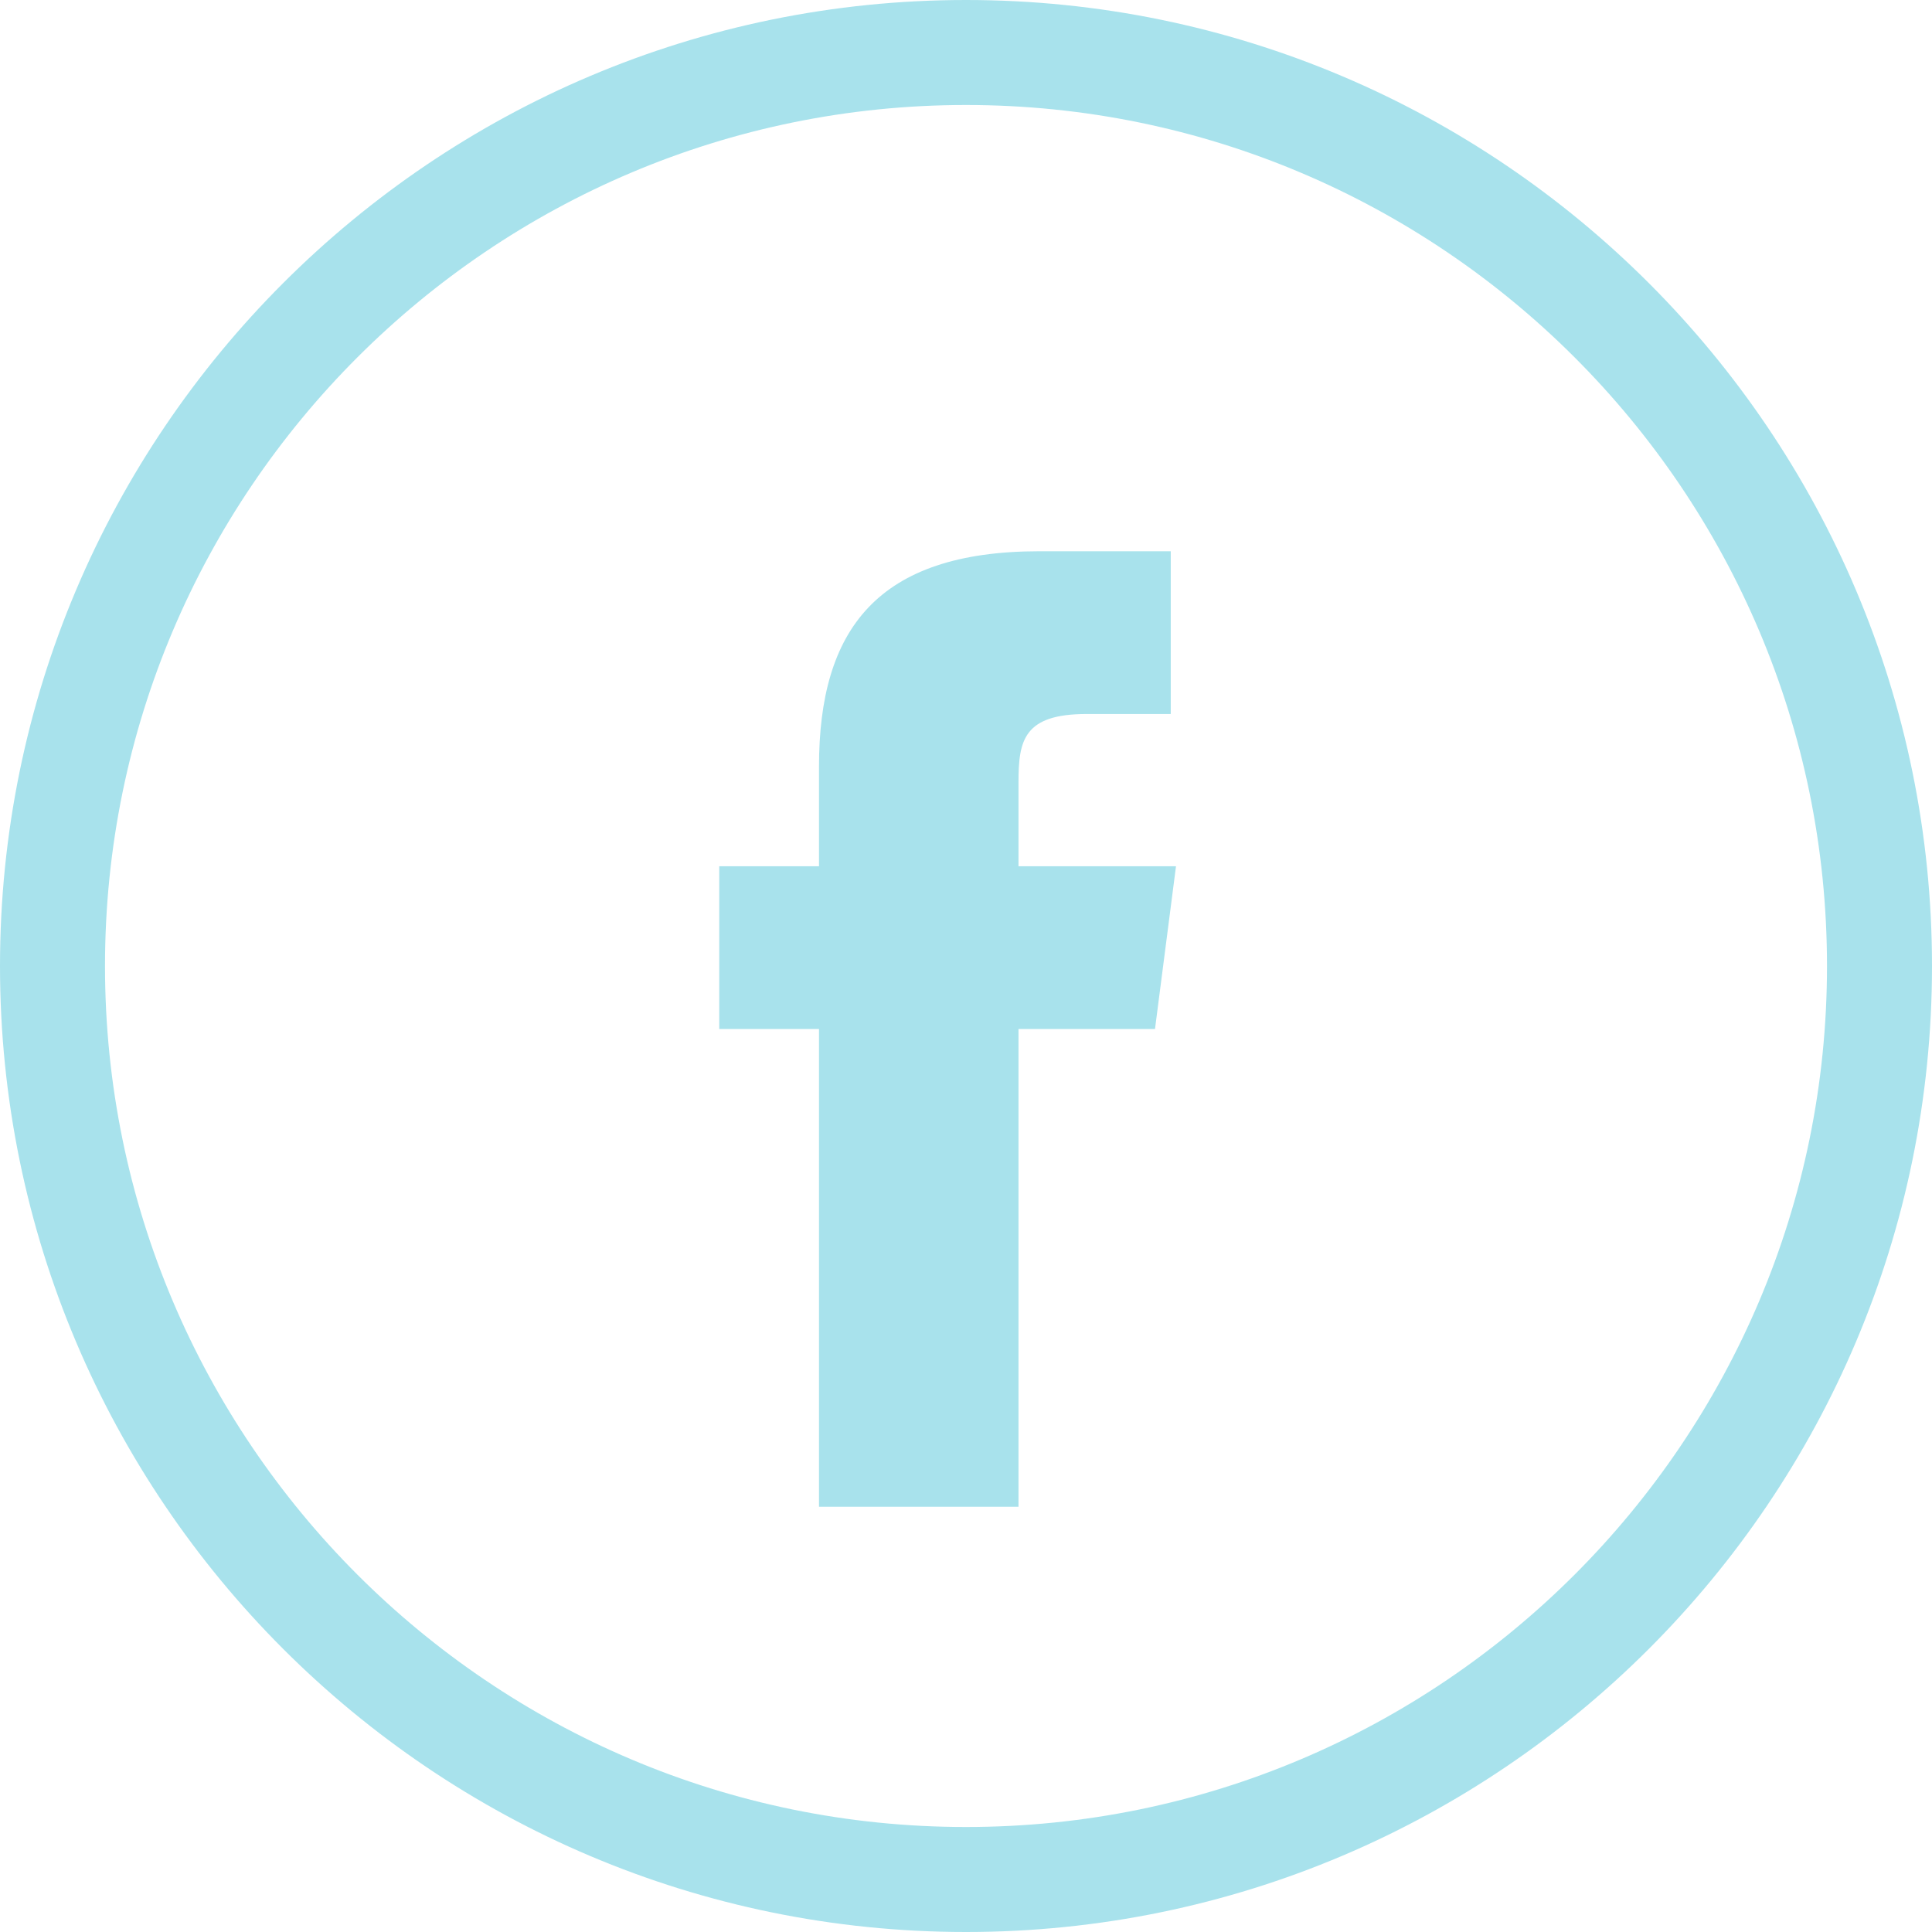
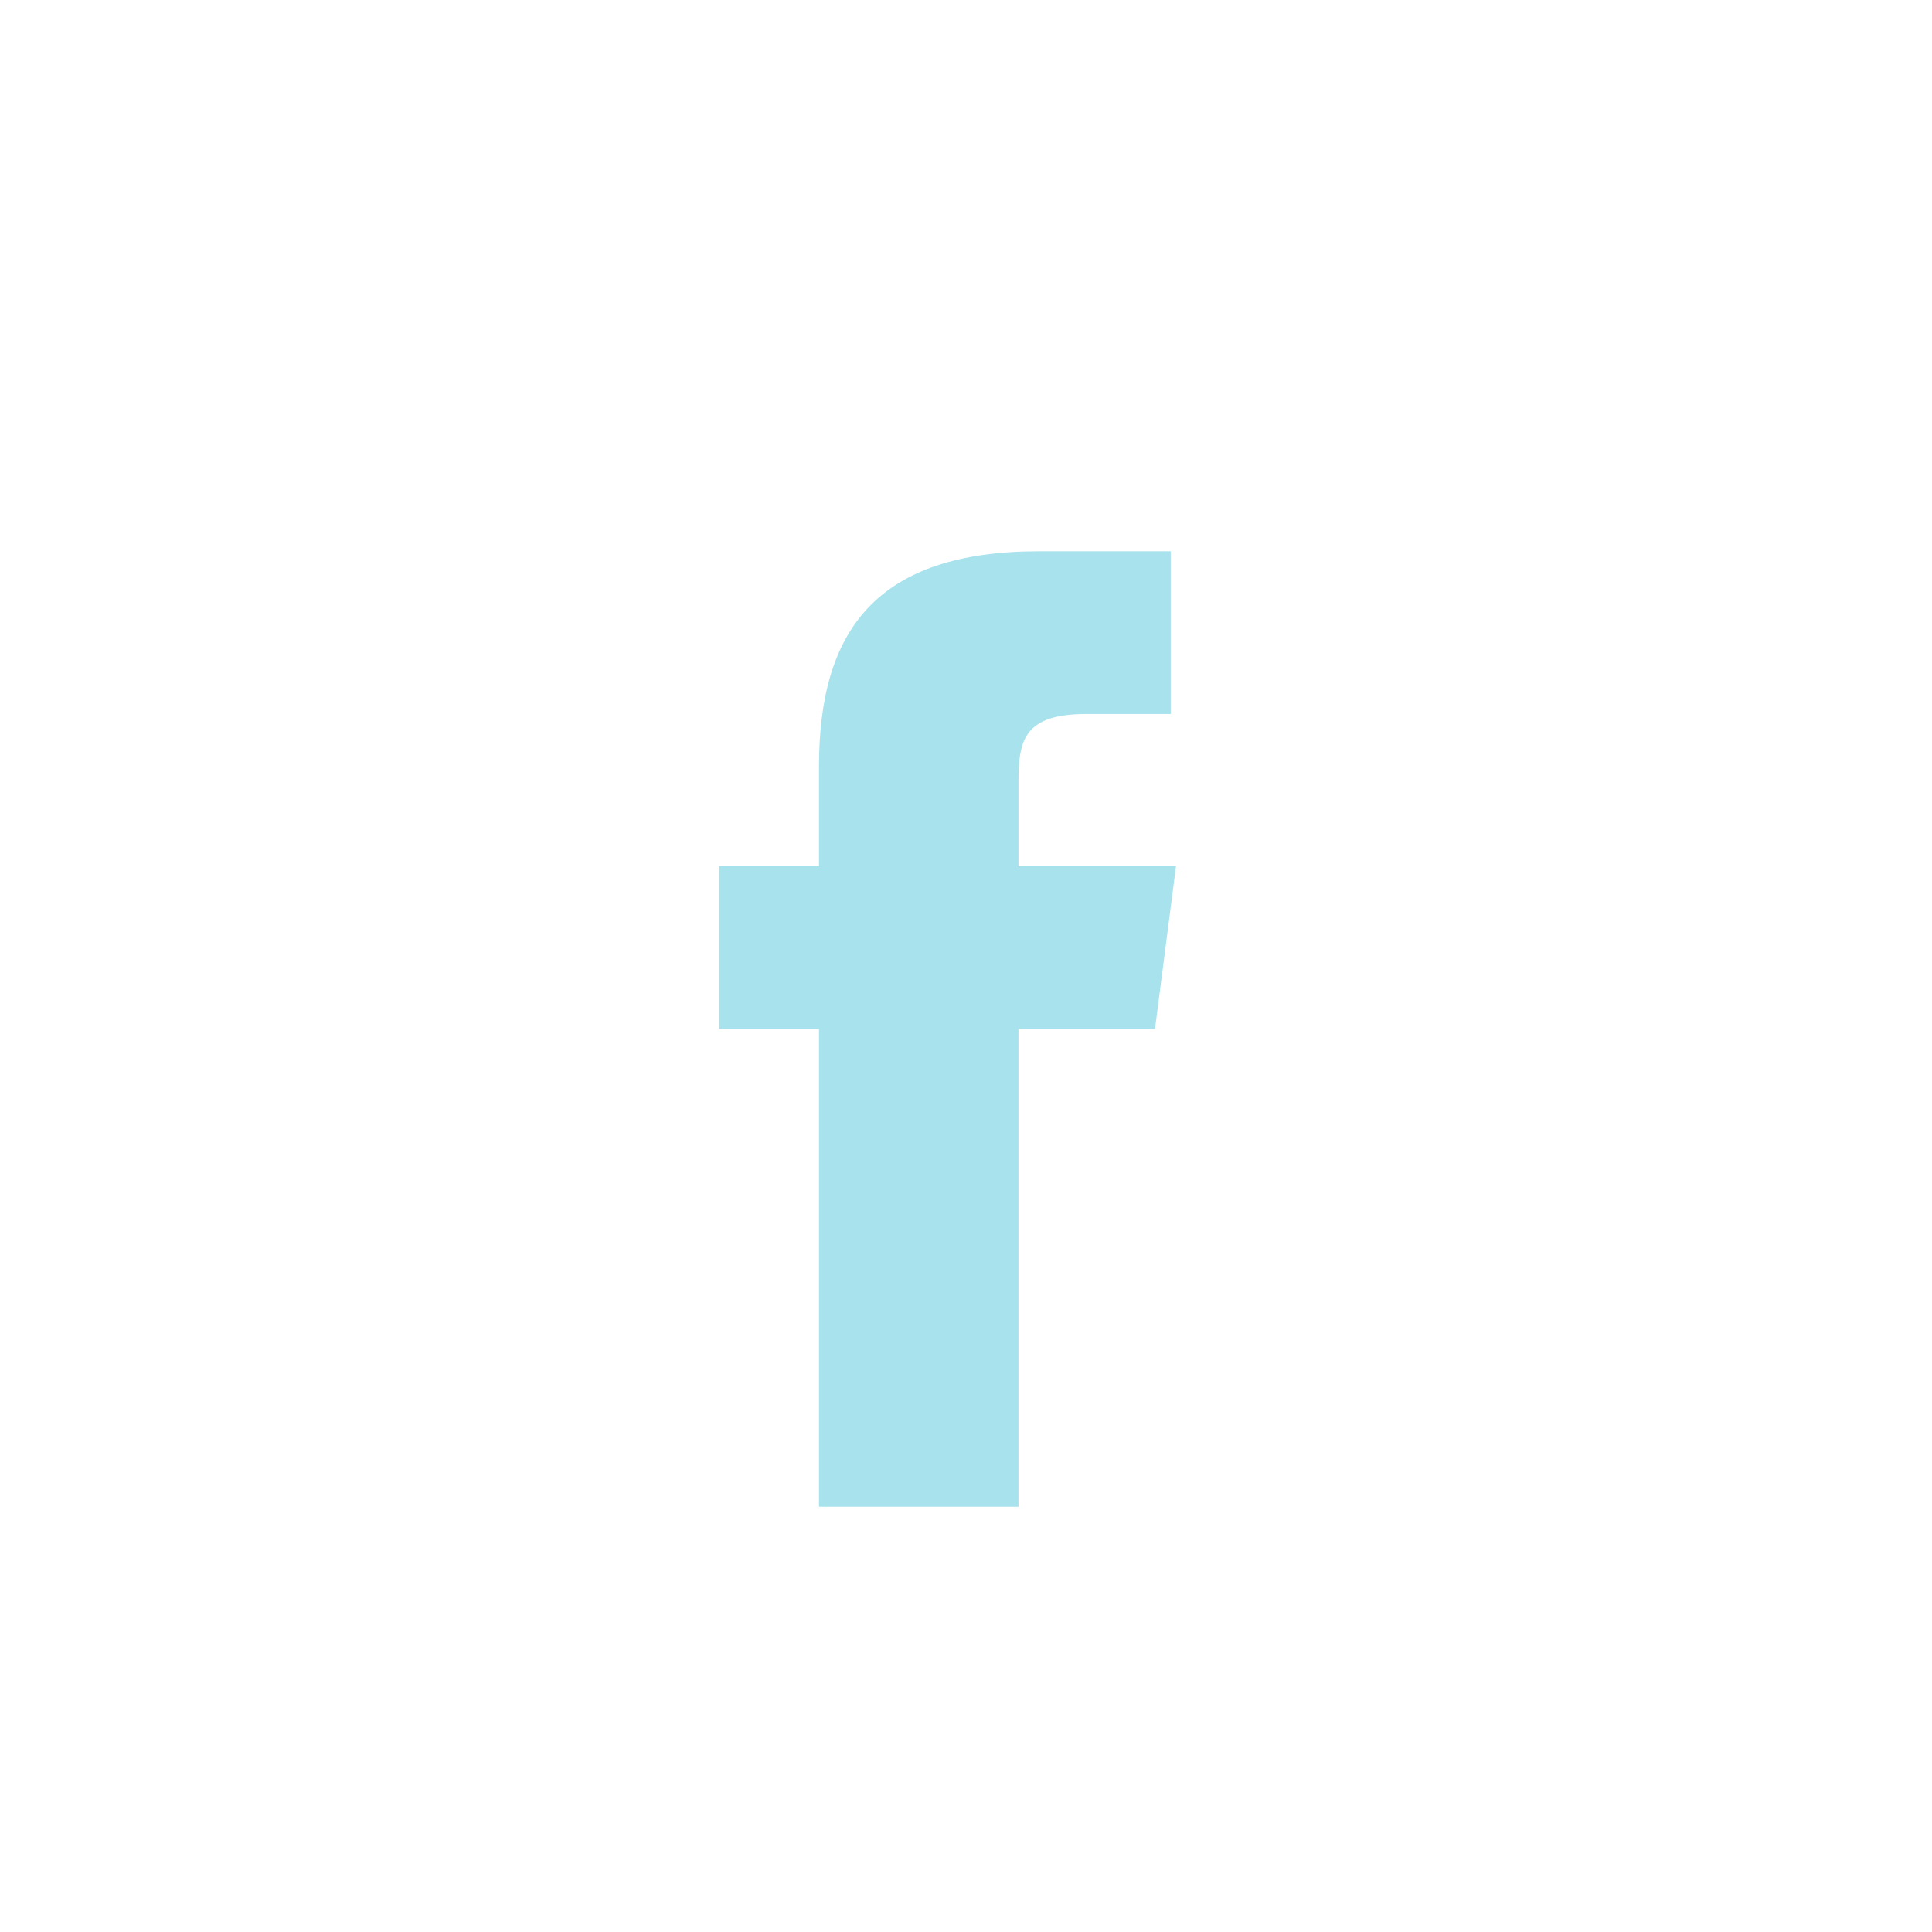
<svg xmlns="http://www.w3.org/2000/svg" version="1.1" id="レイヤー_1" x="0px" y="0px" viewBox="0 0 36.8 36.8" style="enable-background:new 0 0 36.8 36.8;" xml:space="preserve">
  <style type="text/css">
	.st0{fill:none;stroke:#A8E2EC;stroke-width:2;stroke-miterlimit:10;}
	.st1{fill-rule:evenodd;clip-rule:evenodd;fill:#A8E2EC;}
</style>
  <g id="レイヤー_2_1_">
    <g id="レイヤー_1-2">
-       <path class="st0" d="M18.4,35.8c9.6,0,17.4-7.8,17.4-17.4S28,1,18.4,1S1,8.8,1,18.4C1,28,8.8,35.8,18.4,35.8L18.4,35.8z" />
      <path class="st1" d="M19.4,28.7h-3.8v-9.1h-1.9v-3.1h1.9v-1.9c0-2.6,1.1-4.1,4.2-4.1h2.5v3.1h-1.6c-1.2,0-1.3,0.5-1.3,1.3v1.6h3    L22,19.6h-2.6V28.7z" />
    </g>
  </g>
</svg>